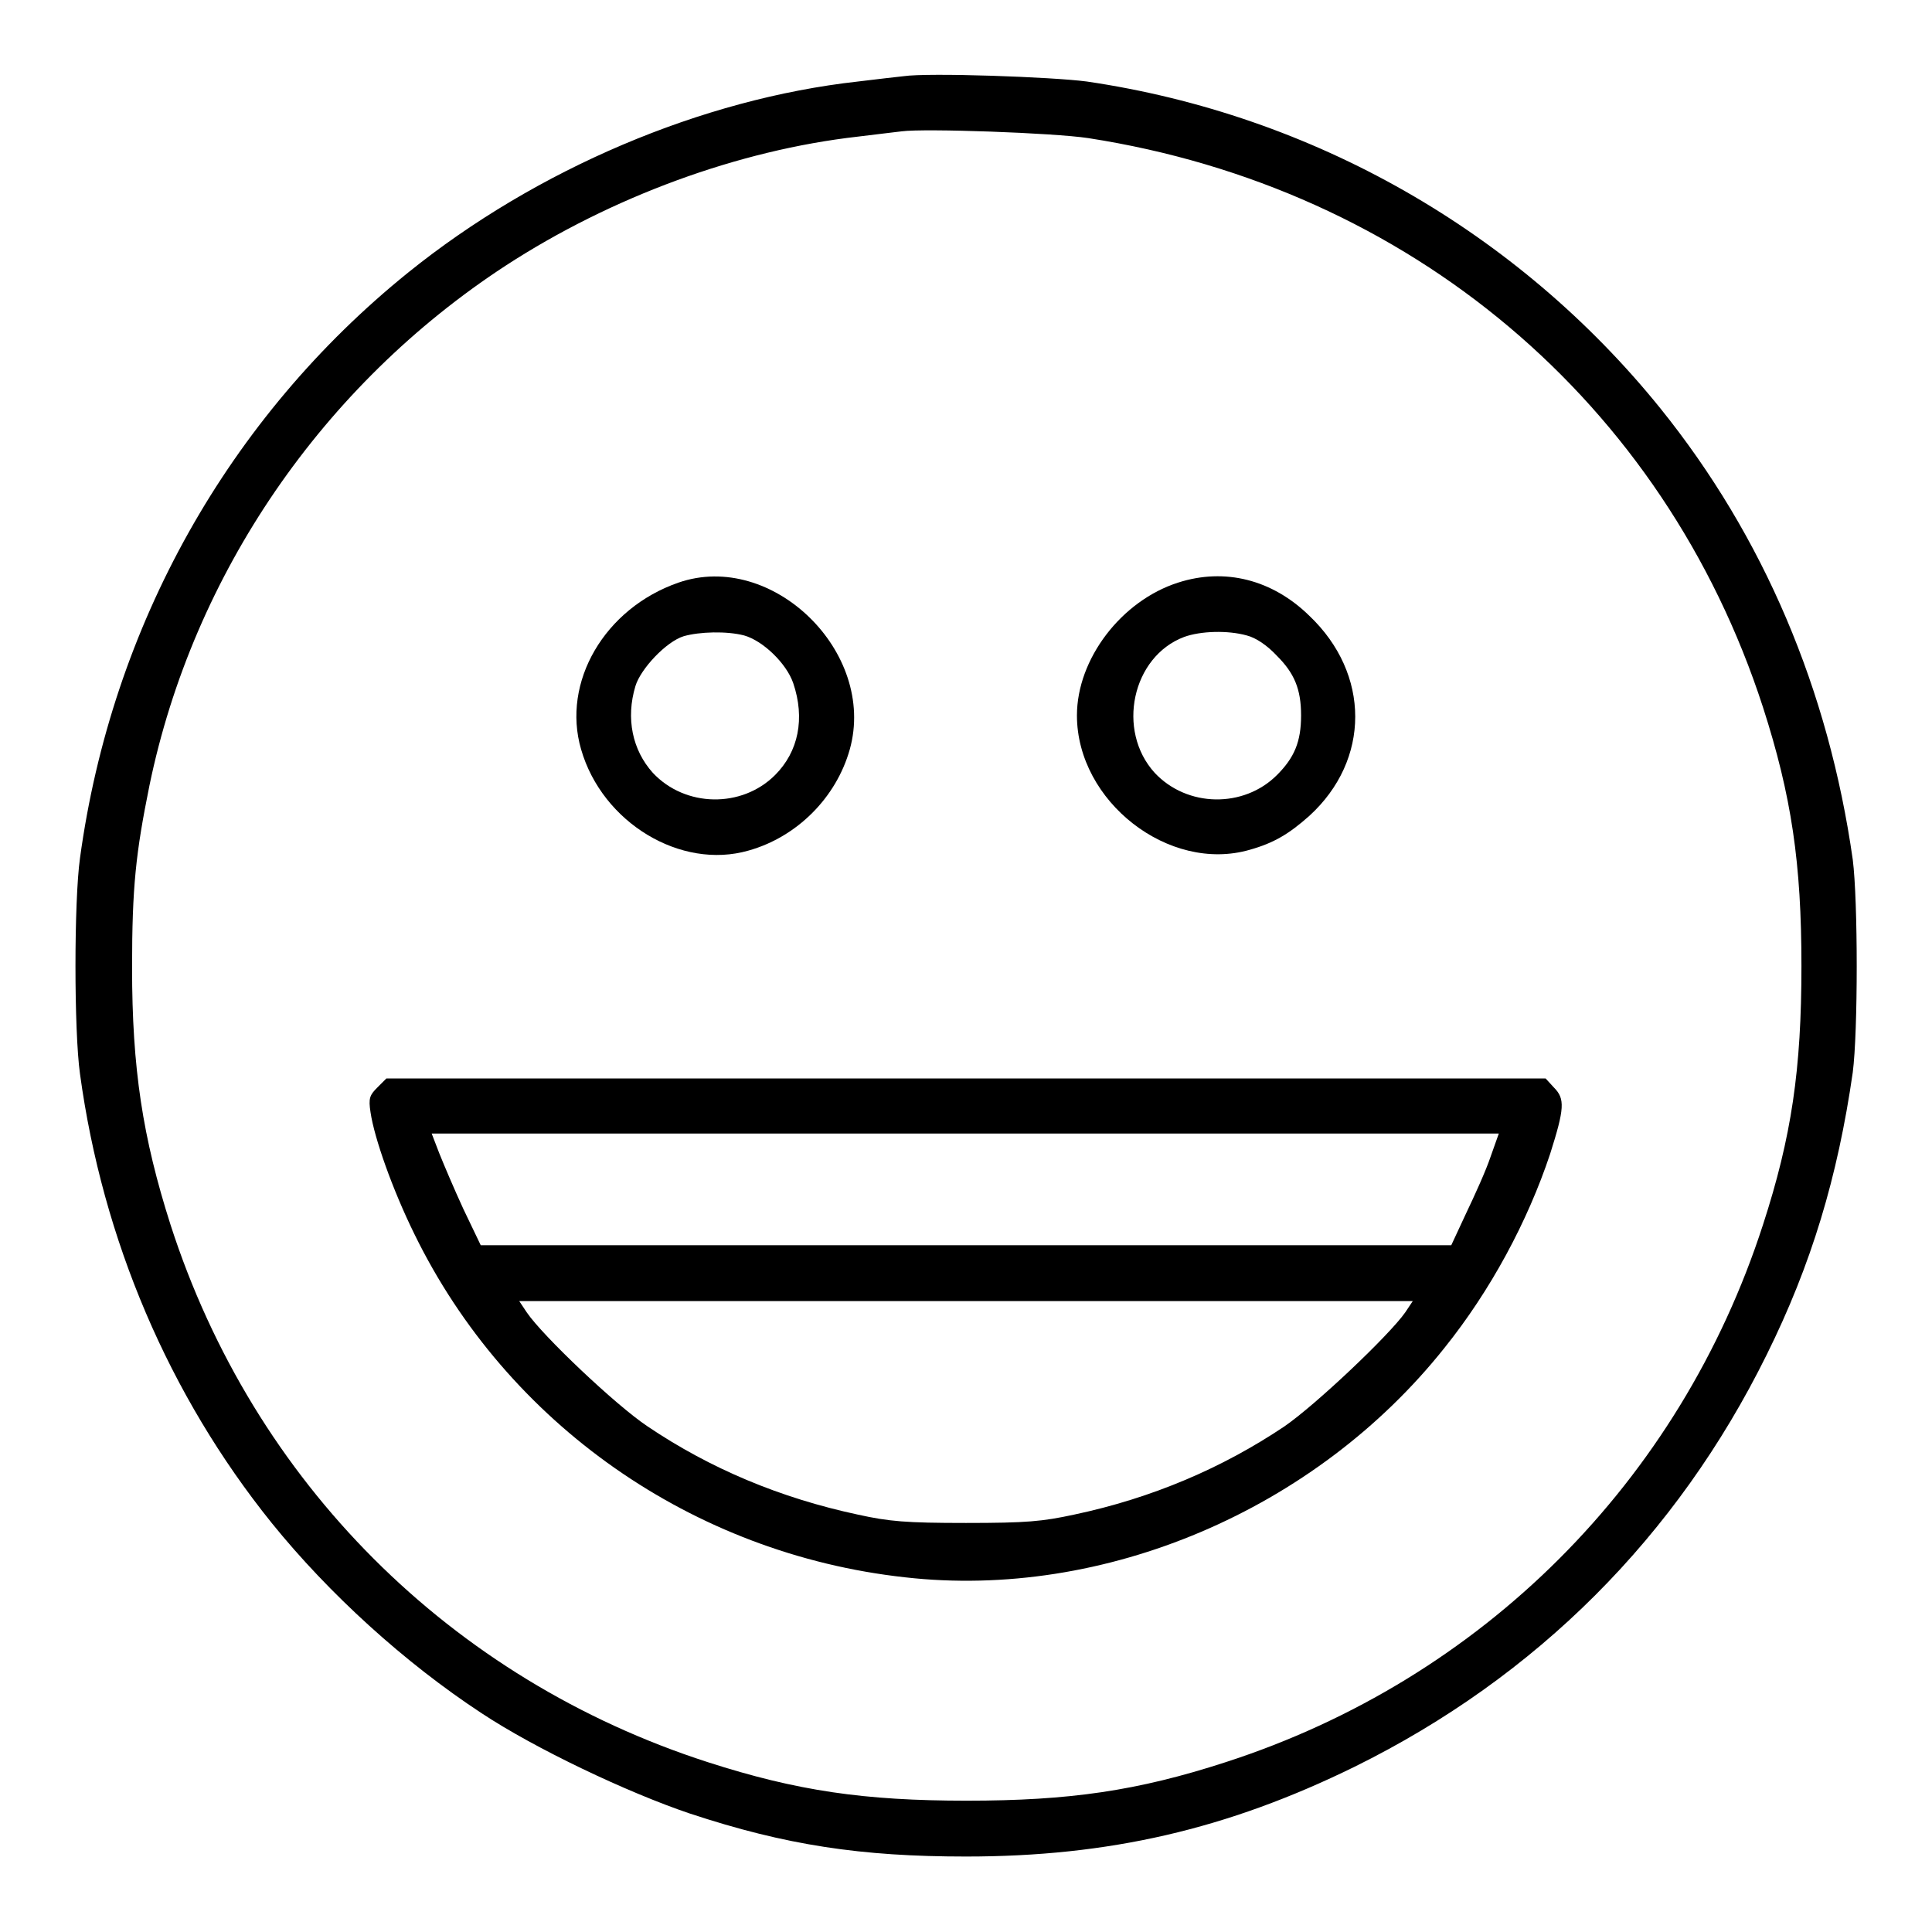
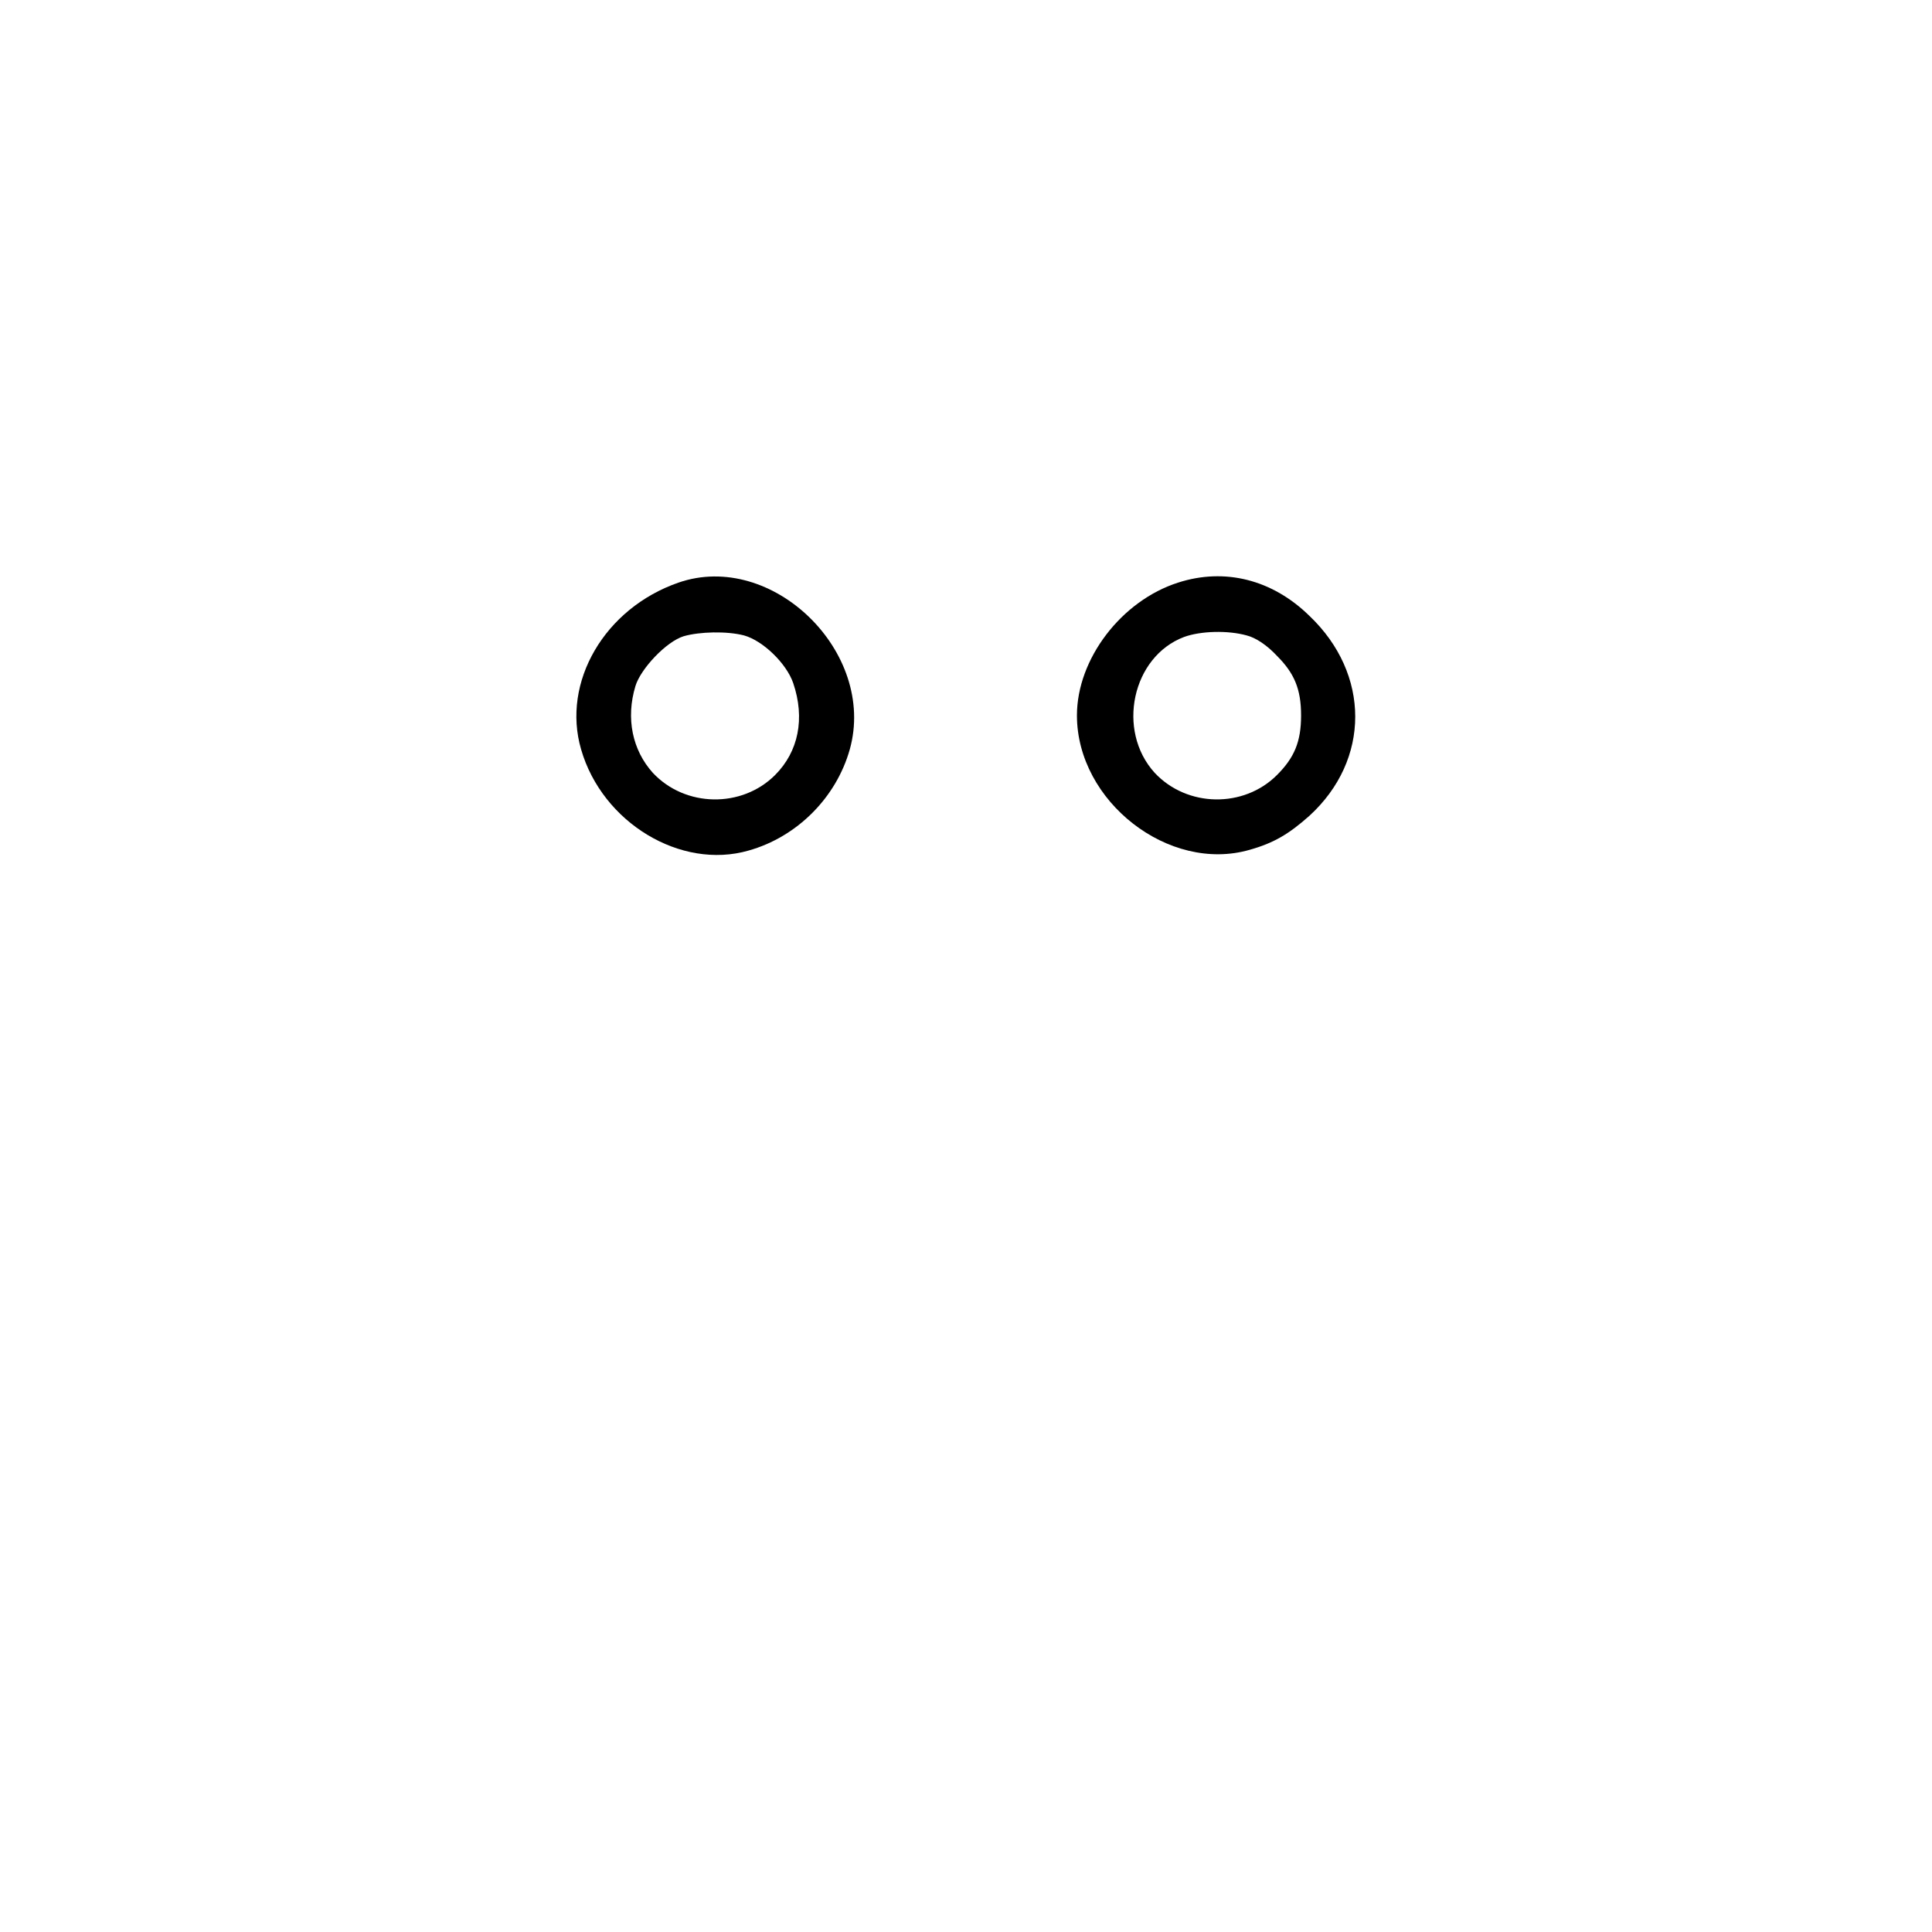
<svg xmlns="http://www.w3.org/2000/svg" version="1.1" x="0px" y="0px" viewBox="0 0 256 256" enable-background="new 0 0 256 256" xml:space="preserve">
  <g>
    <g>
      <g>
-         <path fill="#000000" d="M119.7,10.1c-0.9,0.1-3.6,0.4-6,0.7C93,13.1,71.1,22.4,54.1,36.1c-23.8,19.2-39.3,46.8-43.5,77.6c-0.8,5.7-0.8,22.9,0,28.6c3,22,11.8,42.6,25.4,59.5c7.6,9.4,17.6,18.5,27.8,25.2c7.1,4.7,19.3,10.5,27.6,13.3c12.7,4.2,22.7,5.7,36.6,5.7c18.9,0,34.6-3.6,51.5-11.9c24.1-11.9,42.7-30.5,54.6-54.6c5.9-11.9,9.4-23.5,11.4-37.4c0.7-5.4,0.7-22.7,0-28.2c-3.2-22.5-11.8-42.8-25.5-59.8c-18.9-23.4-46-38.9-76-43.3C139.5,10.2,123,9.6,119.7,10.1z M144.2,18.3c42.6,6.6,76.3,35,89.4,75.4c3.8,11.8,5.1,20.7,5.1,34.3c0,13.7-1.3,22.6-5.1,34.3c-11,34-37.2,60.2-71.2,71.2c-11.7,3.8-20.7,5.1-34.3,5.1s-22.5-1.3-34.3-5.1c-34.1-11-60.2-37.1-71.2-71.2c-3.7-11.6-5.1-20.7-5.1-34.1c0-10.7,0.5-15.2,2.3-24.1C25.6,76,42.8,51,67,35.2c14-9.1,30.8-15.3,46.7-17.1c2.4-0.3,5-0.6,5.8-0.7C122.5,17,139.6,17.6,144.2,18.3z" />
        <path fill="#000000" d="M89.9,77.2c-9.8,3.4-15.5,13.2-12.9,22.1c2.8,9.7,13.2,16,22.2,13.4c6.4-1.8,11.6-7,13.4-13.4C116.2,86.4,102.3,72.9,89.9,77.2z M98.6,84.2c2.5,0.7,5.6,3.7,6.5,6.3c1.6,4.7,0.7,9.1-2.4,12.2c-4.4,4.4-11.9,4.3-16.2-0.3c-2.7-3-3.6-7.2-2.3-11.5c0.7-2.3,4.1-5.9,6.4-6.6C92.7,83.7,96.3,83.6,98.6,84.2z" />
        <path fill="#000000" d="M156.1,77.2c-7.5,2.4-13.4,10.1-13.4,17.6c0,11.4,12.2,20.9,22.9,17.8c3.2-0.9,5.2-2.1,7.9-4.5c8.1-7.4,8.1-18.8,0-26.5C168.6,76.8,162.3,75.2,156.1,77.2z M165.2,84.2c1.2,0.3,2.7,1.3,4,2.7c2.3,2.3,3.2,4.4,3.2,7.9c0,3.5-0.9,5.6-3.2,7.9c-4.4,4.4-11.9,4.3-16.2-0.3c-5.1-5.6-3-15.4,3.9-18C159.1,83.6,162.7,83.5,165.2,84.2z" />
-         <path fill="#000000" d="M50,144.1c-1,1-1.2,1.4-0.9,3.3c0.5,3.4,2.9,10.2,5.8,16.1c12.3,25.2,36.9,42.4,65,45.5c26.4,3,54.4-8.9,71.5-30.4c6.1-7.6,11-16.7,14-25.7c1.9-6,2-7.3,0.5-8.8l-1.1-1.2H128H51.2L50,144.1z M197.5,153.3c-0.6,1.8-2.1,5.1-3.2,7.4l-2,4.3H128H63.7l-2.3-4.8c-1.2-2.6-2.6-5.9-3.2-7.4l-1-2.6H128h70.6L197.5,153.3z M186.2,173.9c-2.1,3-11.8,12.2-16,15.1c-8.2,5.5-17.5,9.5-27.9,11.7c-4.2,0.9-6.2,1.1-14.3,1.1c-8,0-10.2-0.2-14.3-1.1c-10.3-2.2-19.6-6.1-27.9-11.7c-4.2-2.8-13.9-12-16-15.1l-1-1.5H128h59.2L186.2,173.9z" />
      </g>
    </g>
  </g>
</svg>